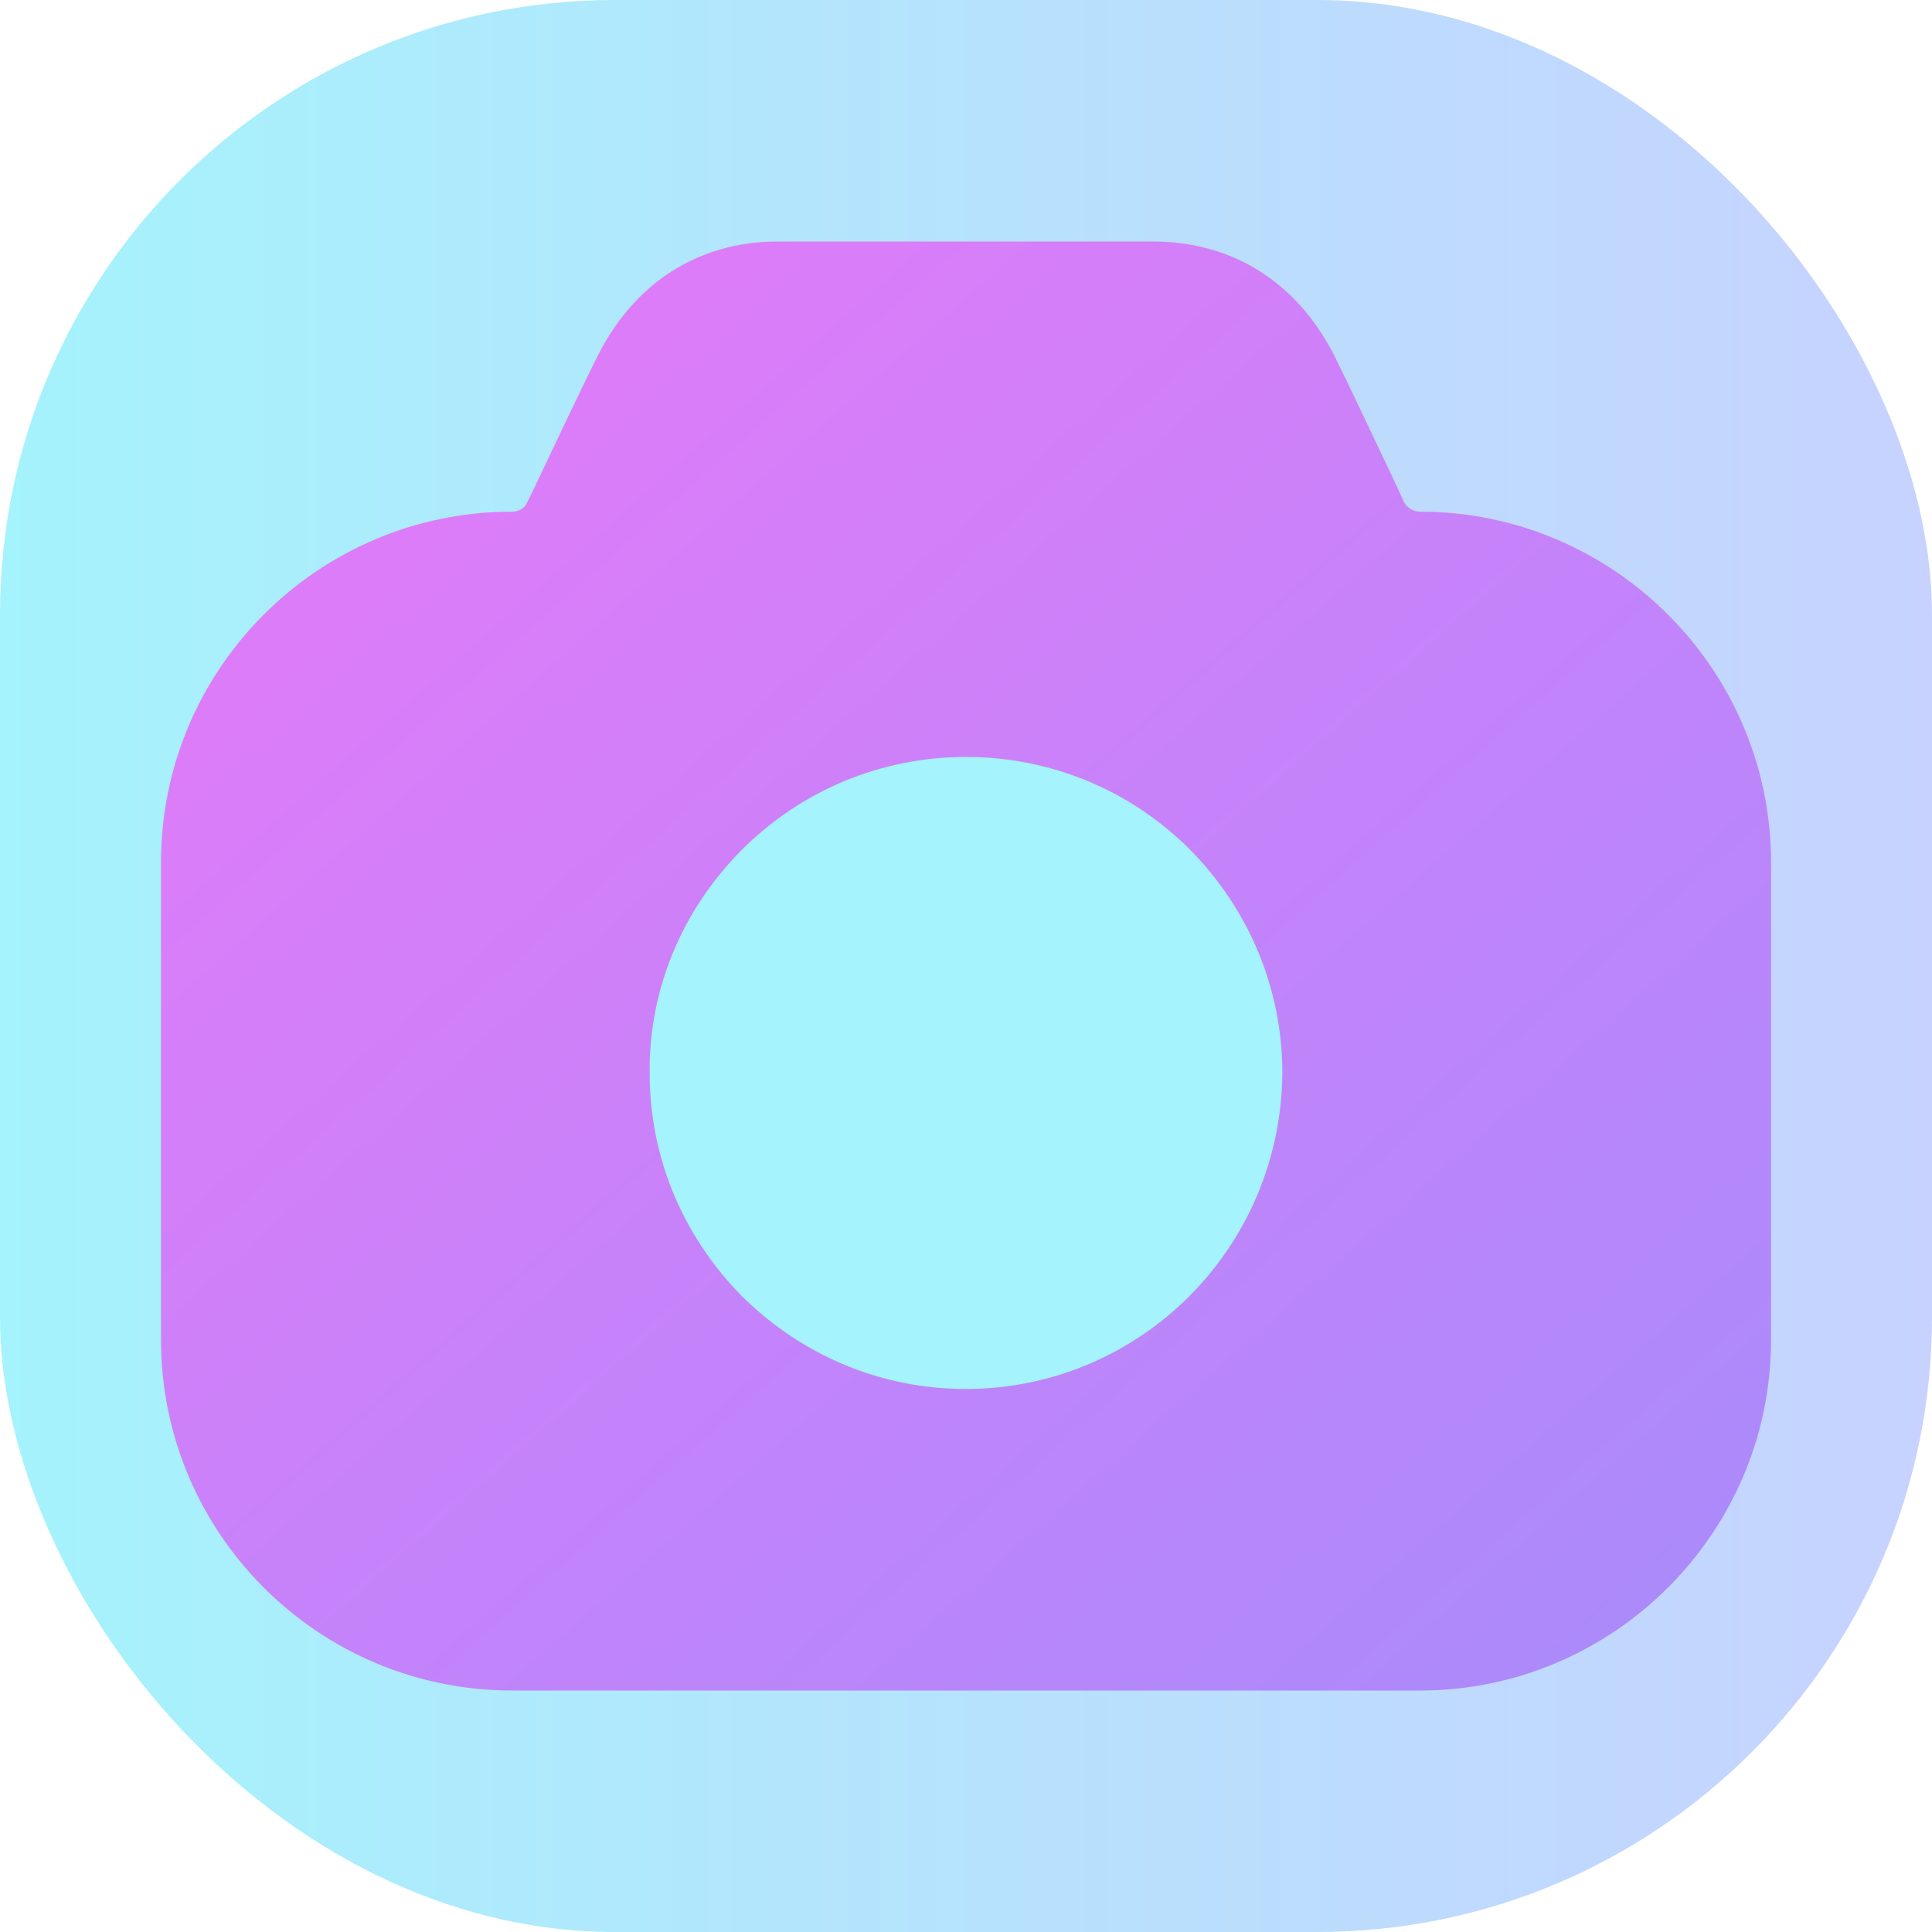
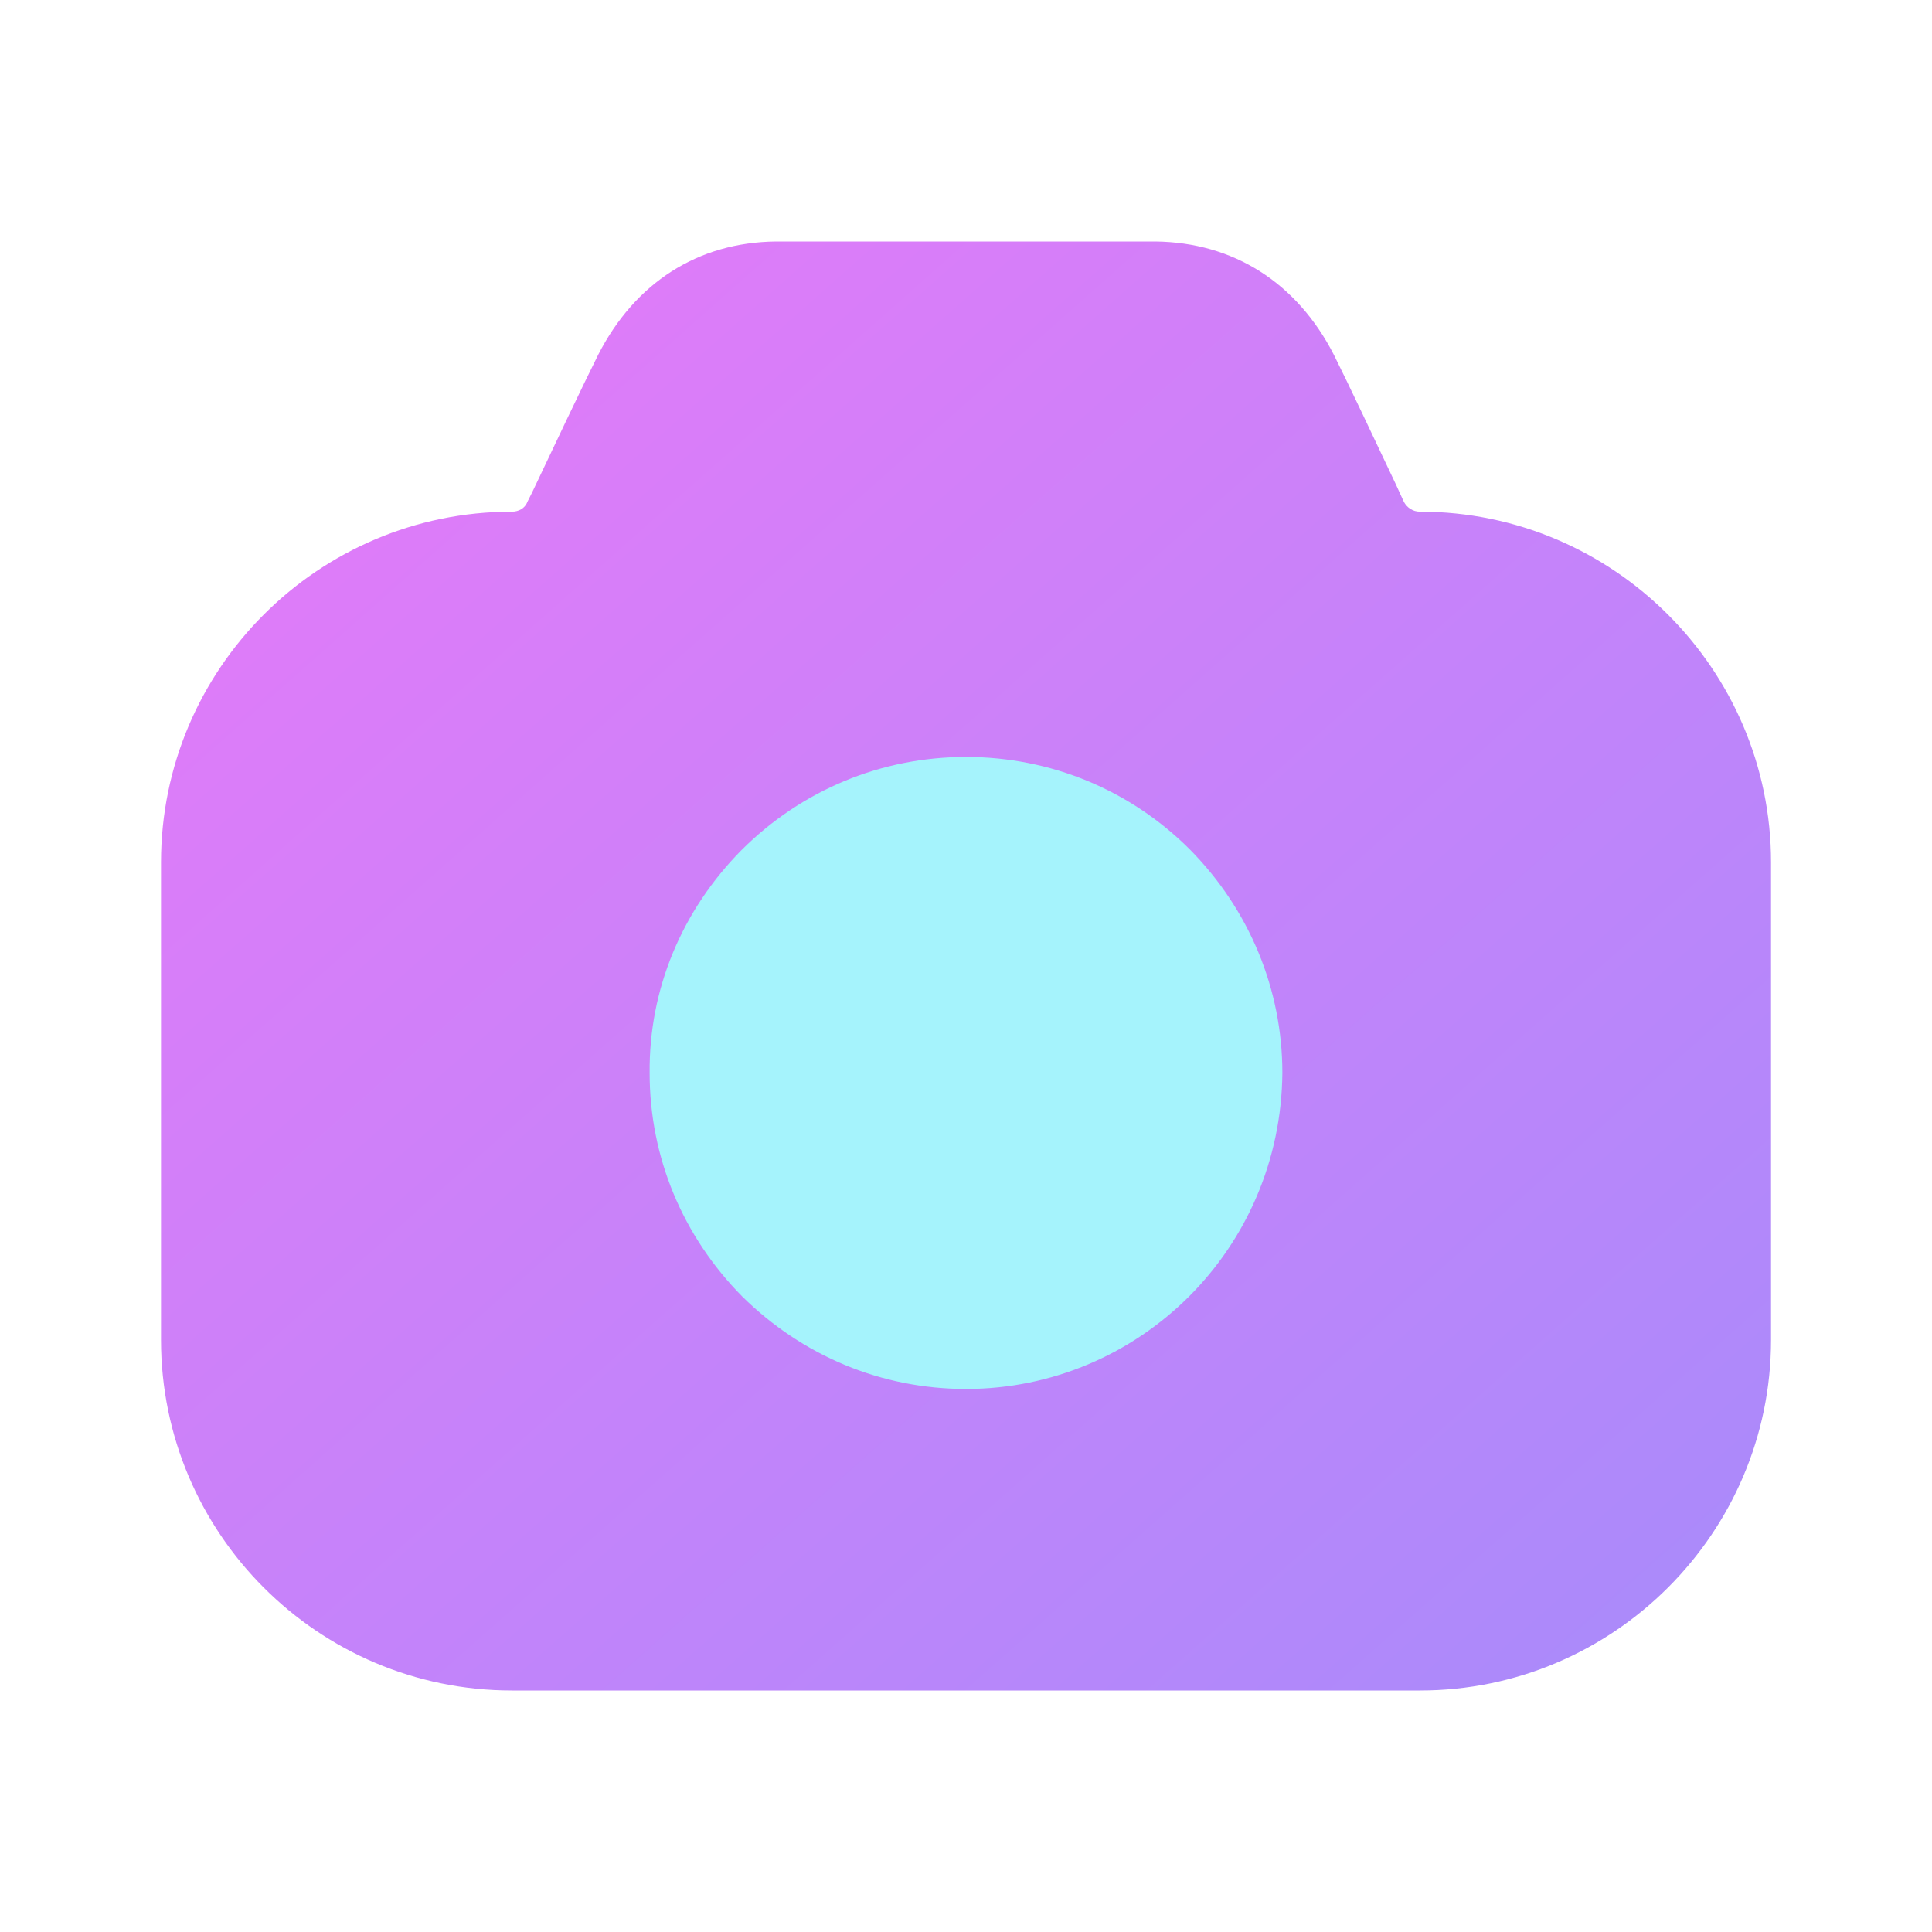
<svg xmlns="http://www.w3.org/2000/svg" width="44px" height="44px" viewBox="0 0 44 44" version="1.1">
  <title>DearMemo</title>
  <defs>
    <linearGradient id="g" x1="0" x2="1">
      <stop offset="0" stop-color="#a5f3fc" />
      <stop offset="1" stop-color="#c7d2fe" />
    </linearGradient>
    <linearGradient id="m" x1="0%" y1="0%" x2="100%" y2="100%">
      <stop offset="0%" stop-color="#e879f9" />
      <stop offset="100%" stop-color="#a78bfa" />
    </linearGradient>
  </defs>
  <g id="DearMemo" stroke="none" stroke-width="1" fill="none" fill-rule="evenodd">
-     <rect fill="url(#g)" rx="14" x="0" y="0" width="44" height="44" />
    <g id="m" transform="translate(3.667, 5.5)" fill-rule="nonzero">
      <path d="M28.673,6.153 C28.508,6.153 28.38,6.062 28.307,5.933 L28.123,5.531 C27.628,4.487 27.06,3.278 26.712,2.582 C25.868,0.934 24.42,0.018 22.642,0 L14.007,0 C12.228,0.018 10.798,0.934 9.955,2.582 C9.588,3.315 8.965,4.633 8.452,5.714 L8.342,5.933 C8.287,6.08 8.14,6.153 7.993,6.153 C3.575,6.153 0,9.743 0,14.138 L0,25.016 C0,29.411 3.575,33 7.993,33 L28.673,33 C33.073,33 36.667,29.411 36.667,25.016 L36.667,14.138 C36.667,9.743 33.073,6.153 28.673,6.153" id="Path" fill="url(#m)" />
      <path d="M23.412,24.027 C22.11,25.327 20.313,26.133 18.333,26.133 C16.408,26.133 14.612,25.382 13.237,24.027 C11.88,22.653 11.128,20.858 11.128,18.936 C11.11,17.031 11.862,15.236 13.218,13.863 C14.593,12.489 16.408,11.739 18.333,11.739 C20.258,11.739 22.073,12.489 23.43,13.845 C24.787,15.218 25.538,17.031 25.538,18.936 C25.52,20.932 24.713,22.726 23.412,24.027" id="Path" fill="#a5f3fc" />
    </g>
  </g>
</svg>